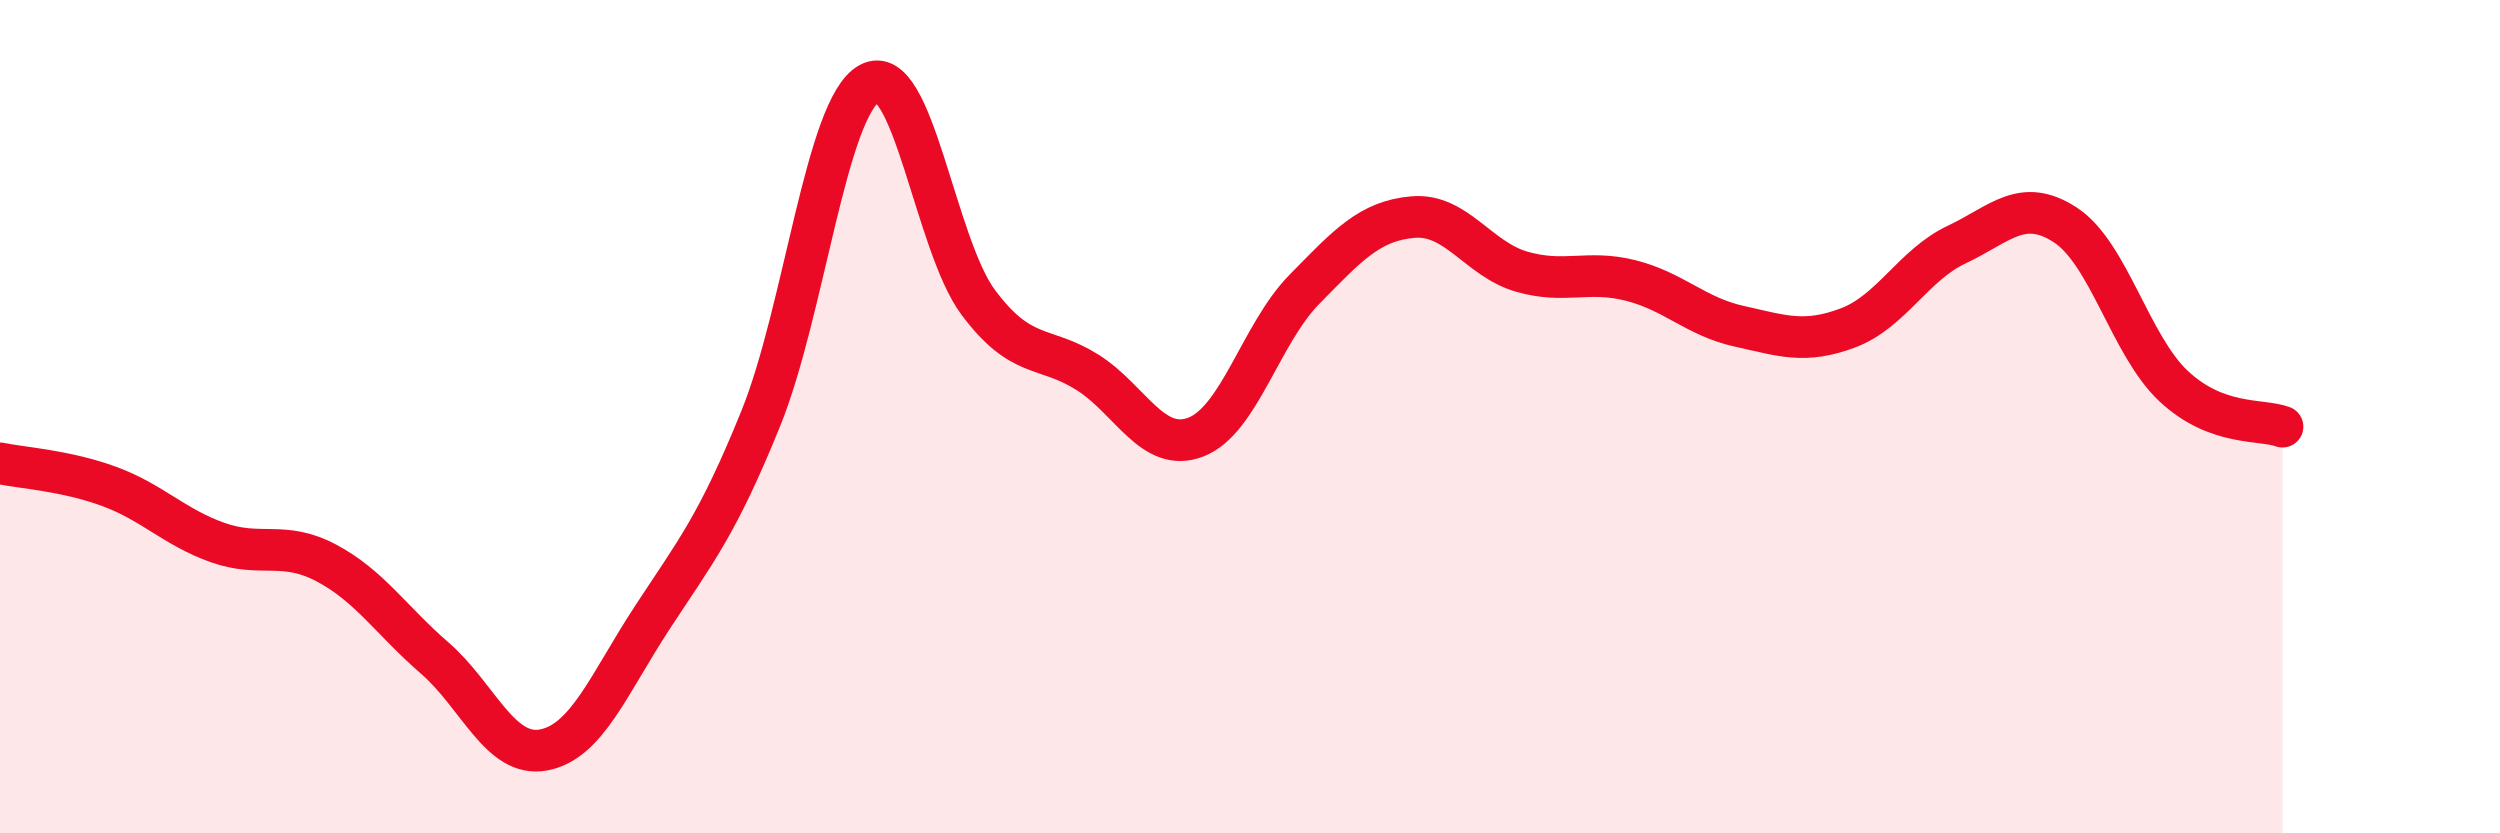
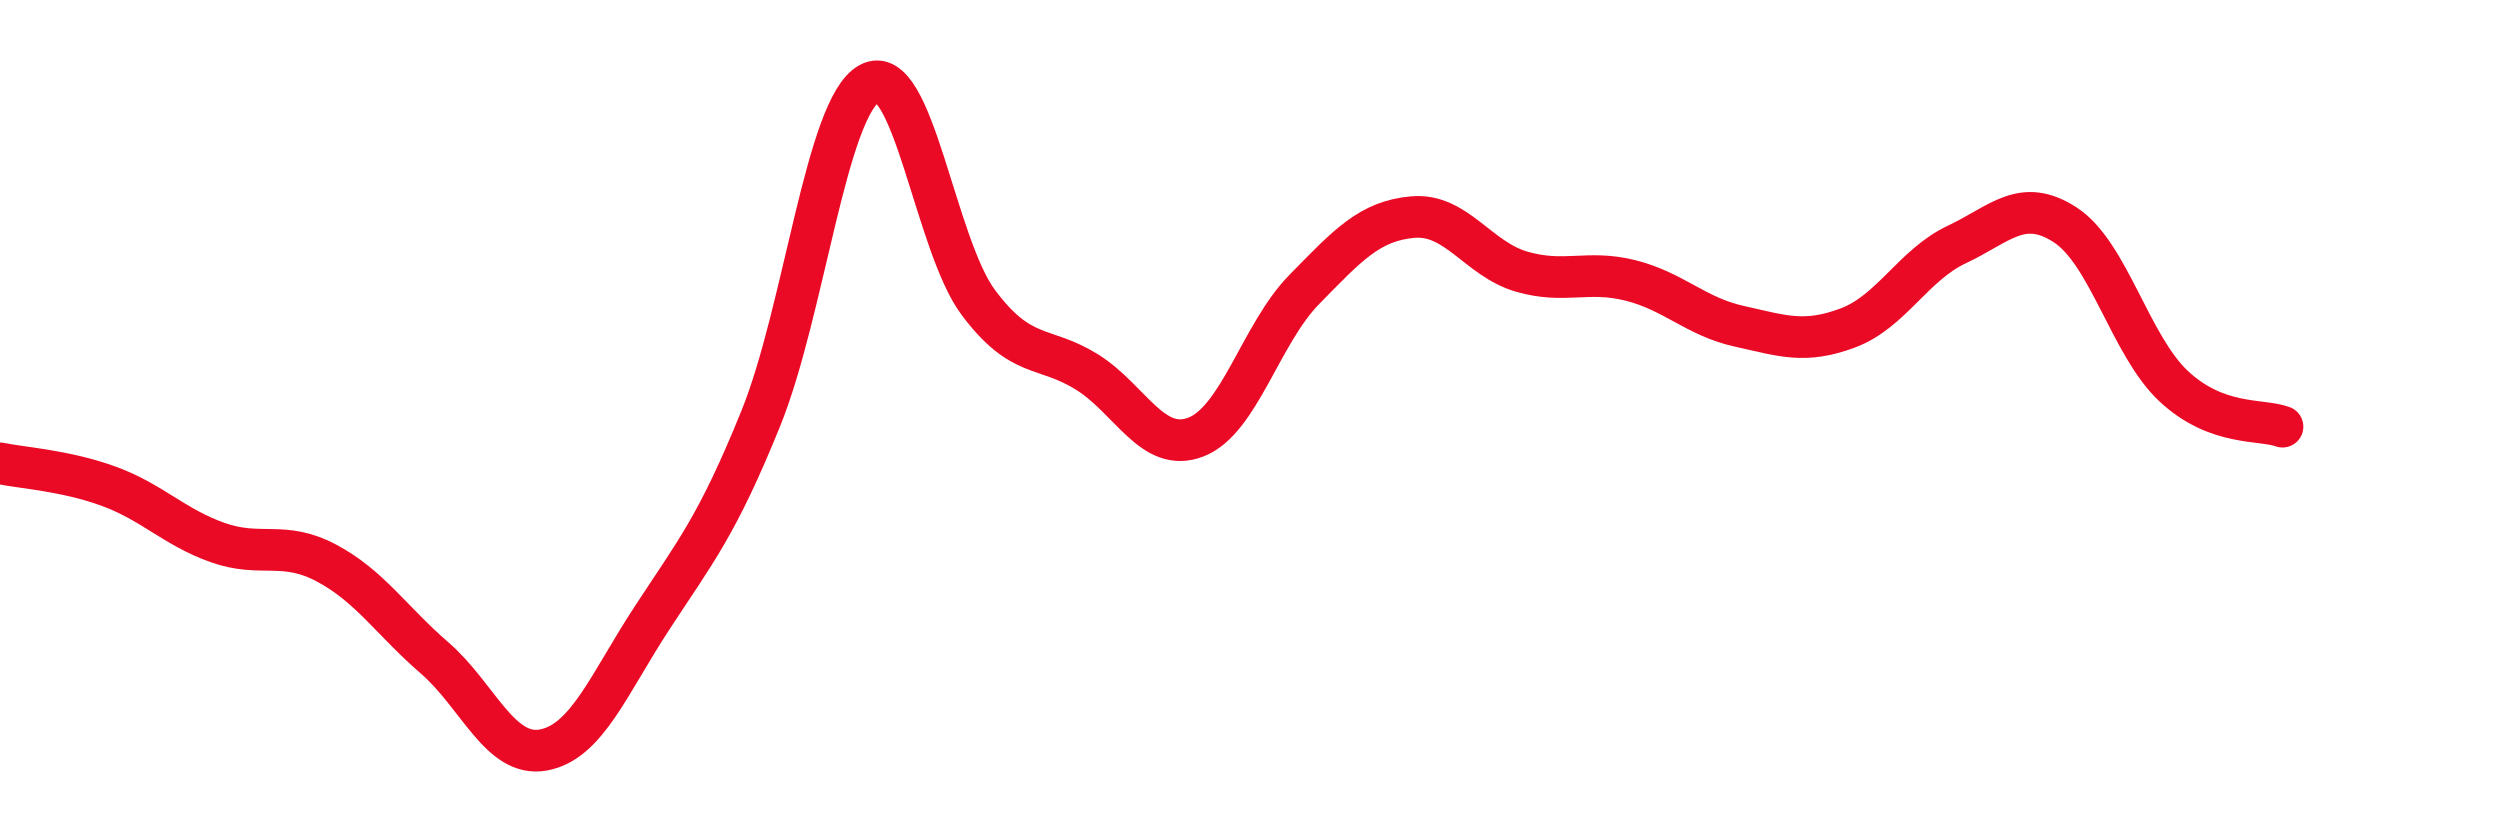
<svg xmlns="http://www.w3.org/2000/svg" width="60" height="20" viewBox="0 0 60 20">
-   <path d="M 0,11.12 C 0.52,11.23 1.57,11.29 2.61,11.67 C 3.65,12.05 4.18,12.65 5.22,13.02 C 6.26,13.39 6.79,12.96 7.83,13.51 C 8.87,14.06 9.39,14.89 10.43,15.79 C 11.47,16.69 12,18.19 13.04,18 C 14.08,17.81 14.61,16.42 15.65,14.83 C 16.69,13.24 17.22,12.61 18.26,10.04 C 19.3,7.47 19.83,2.56 20.87,2 C 21.91,1.44 22.44,5.87 23.48,7.26 C 24.52,8.65 25.05,8.28 26.09,8.93 C 27.13,9.58 27.66,10.89 28.7,10.49 C 29.74,10.09 30.26,8.01 31.3,6.95 C 32.34,5.89 32.87,5.3 33.91,5.21 C 34.95,5.12 35.48,6.22 36.52,6.52 C 37.56,6.82 38.09,6.47 39.13,6.73 C 40.17,6.99 40.7,7.6 41.74,7.83 C 42.78,8.06 43.31,8.26 44.35,7.87 C 45.39,7.48 45.92,6.36 46.96,5.87 C 48,5.38 48.53,4.72 49.57,5.4 C 50.61,6.08 51.13,8.3 52.17,9.27 C 53.21,10.24 54.26,10.05 54.78,10.24L54.78 20L0 20Z" fill="#EB0A25" opacity="0.1" stroke-linecap="round" stroke-linejoin="round" />
  <path d="M 0,11.12 C 0.52,11.23 1.57,11.29 2.61,11.67 C 3.65,12.05 4.18,12.65 5.22,13.02 C 6.26,13.39 6.79,12.96 7.83,13.51 C 8.87,14.06 9.39,14.89 10.43,15.79 C 11.47,16.69 12,18.19 13.04,18 C 14.08,17.81 14.61,16.42 15.65,14.83 C 16.69,13.24 17.22,12.61 18.26,10.04 C 19.3,7.47 19.83,2.56 20.87,2 C 21.91,1.44 22.44,5.87 23.48,7.26 C 24.52,8.65 25.05,8.28 26.09,8.93 C 27.13,9.58 27.66,10.89 28.7,10.49 C 29.74,10.09 30.26,8.01 31.3,6.95 C 32.34,5.89 32.87,5.3 33.91,5.21 C 34.95,5.12 35.48,6.22 36.52,6.52 C 37.56,6.82 38.09,6.47 39.13,6.73 C 40.17,6.99 40.7,7.6 41.74,7.83 C 42.78,8.06 43.31,8.26 44.35,7.87 C 45.39,7.48 45.92,6.36 46.96,5.87 C 48,5.38 48.53,4.72 49.57,5.4 C 50.61,6.08 51.13,8.3 52.17,9.27 C 53.21,10.24 54.26,10.05 54.78,10.24" stroke="#EB0A25" stroke-width="1" fill="none" stroke-linecap="round" stroke-linejoin="round" />
</svg>